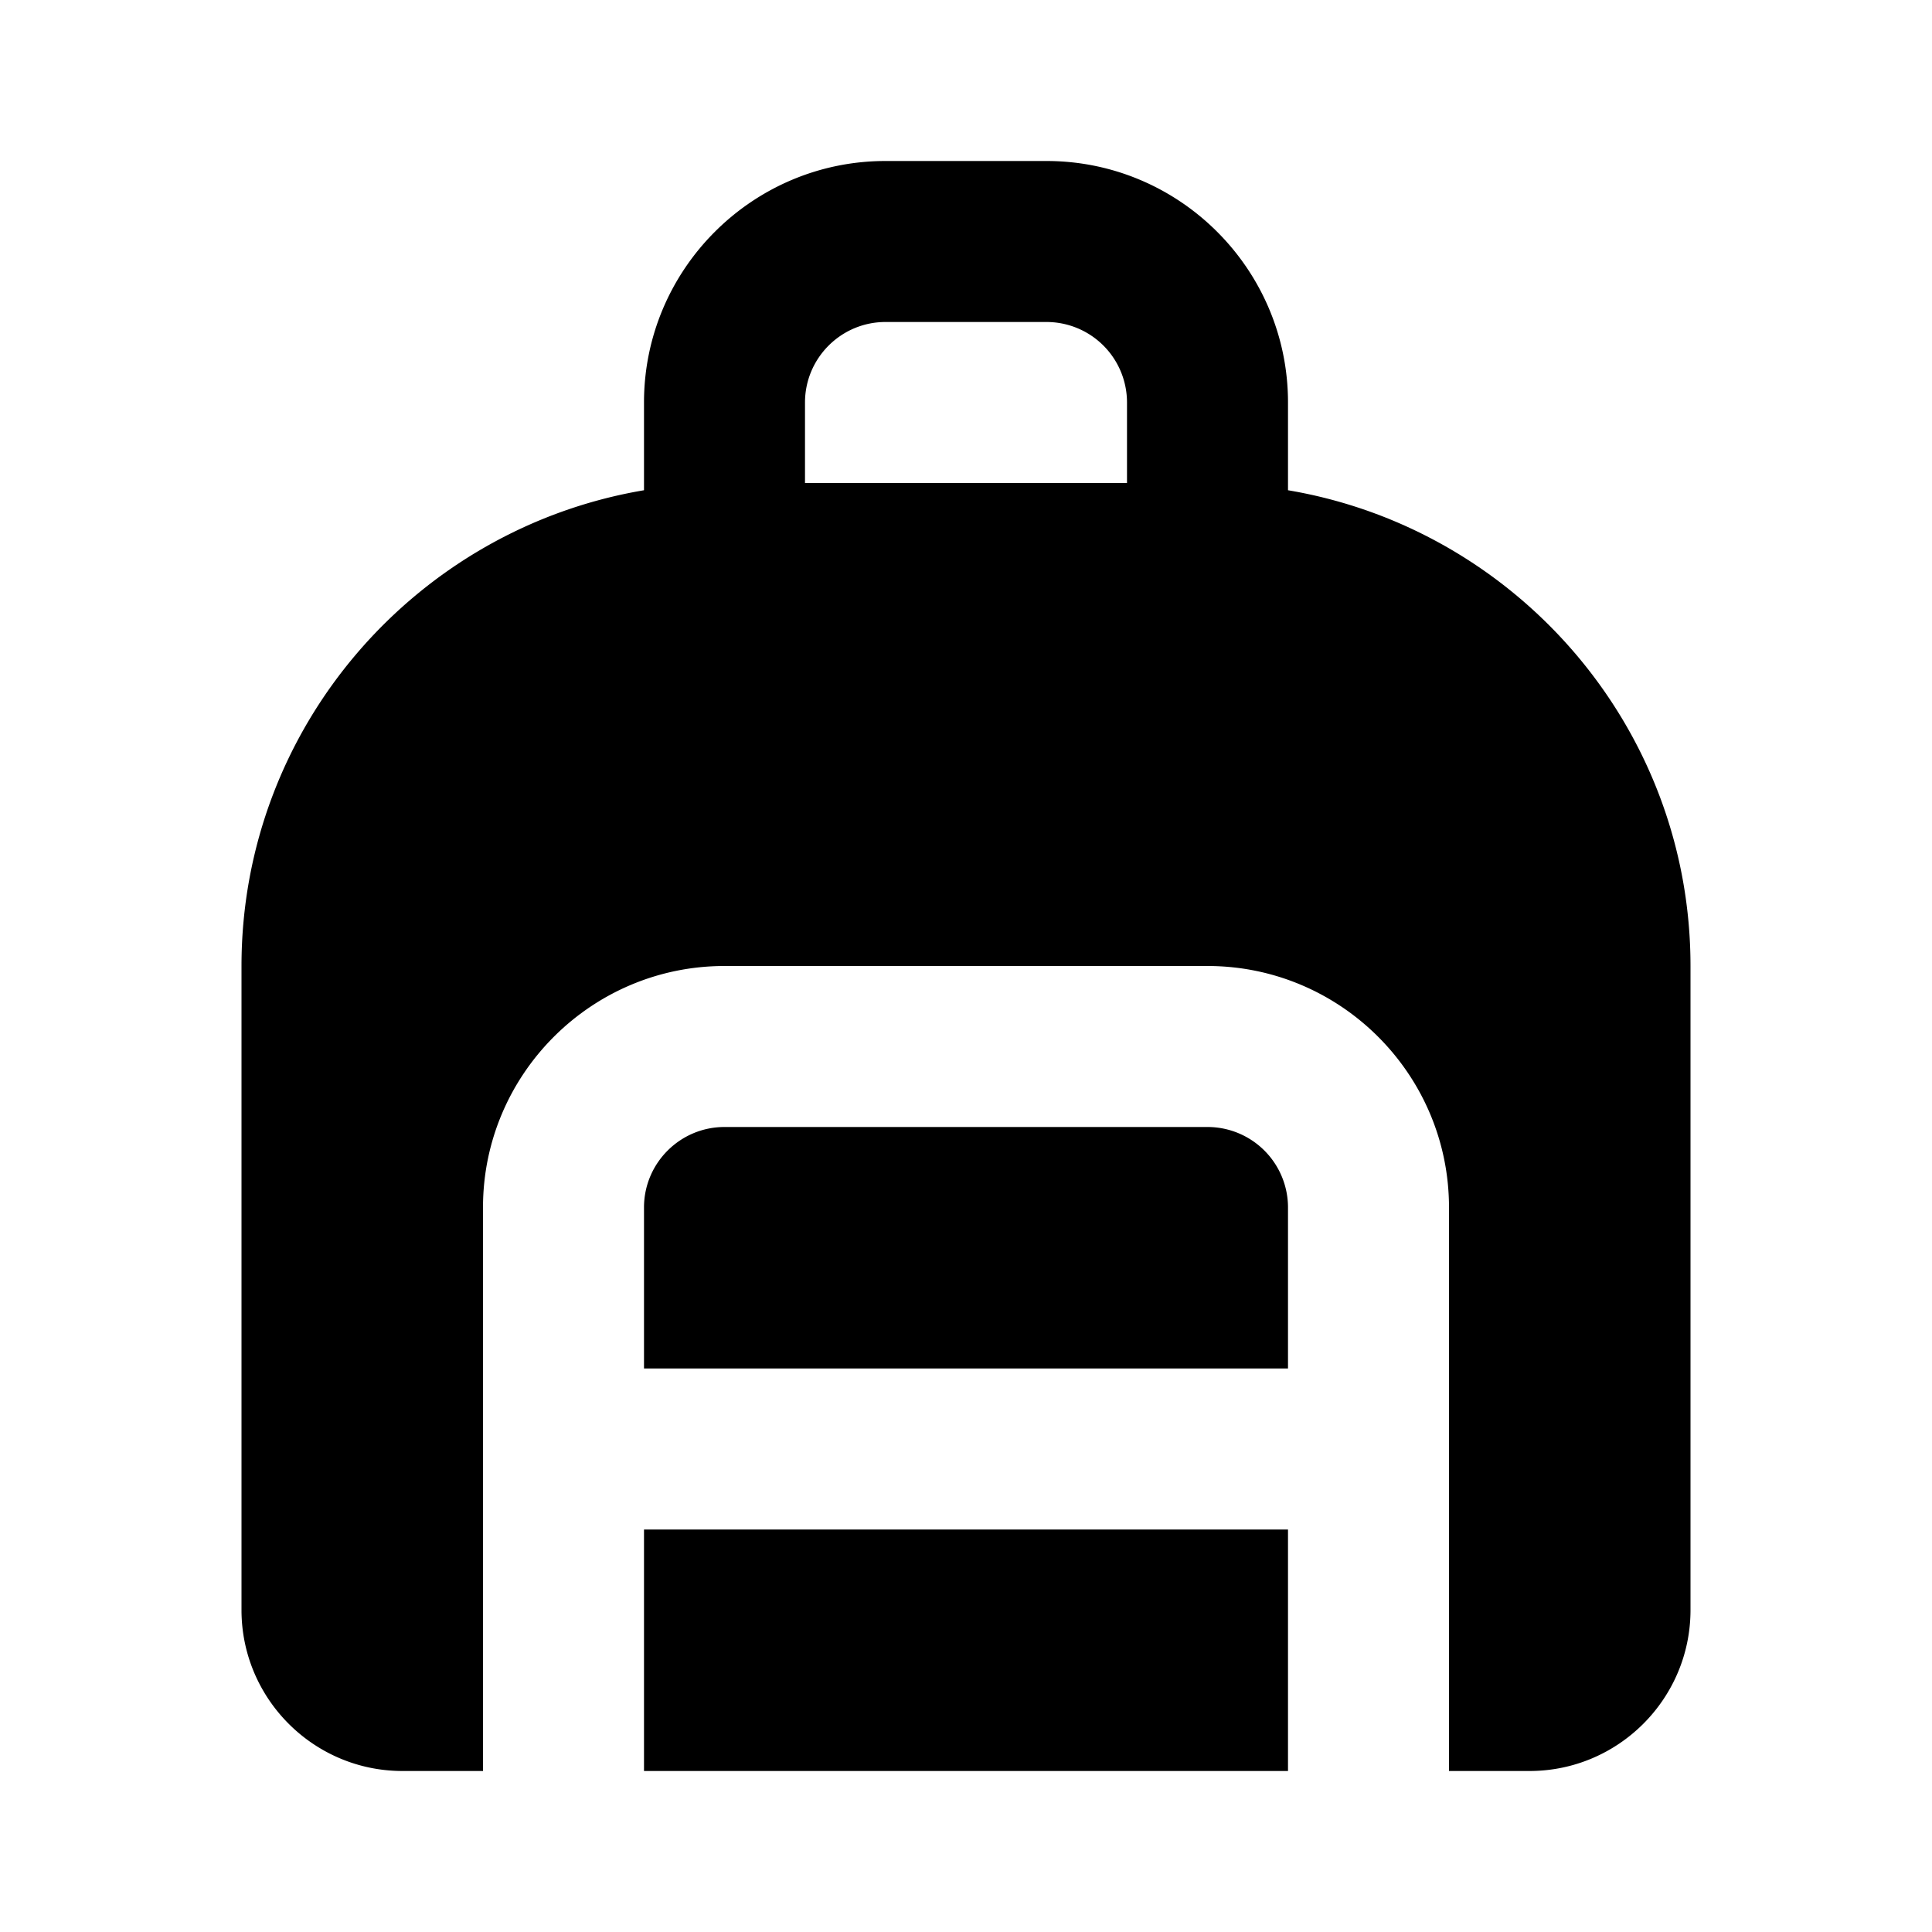
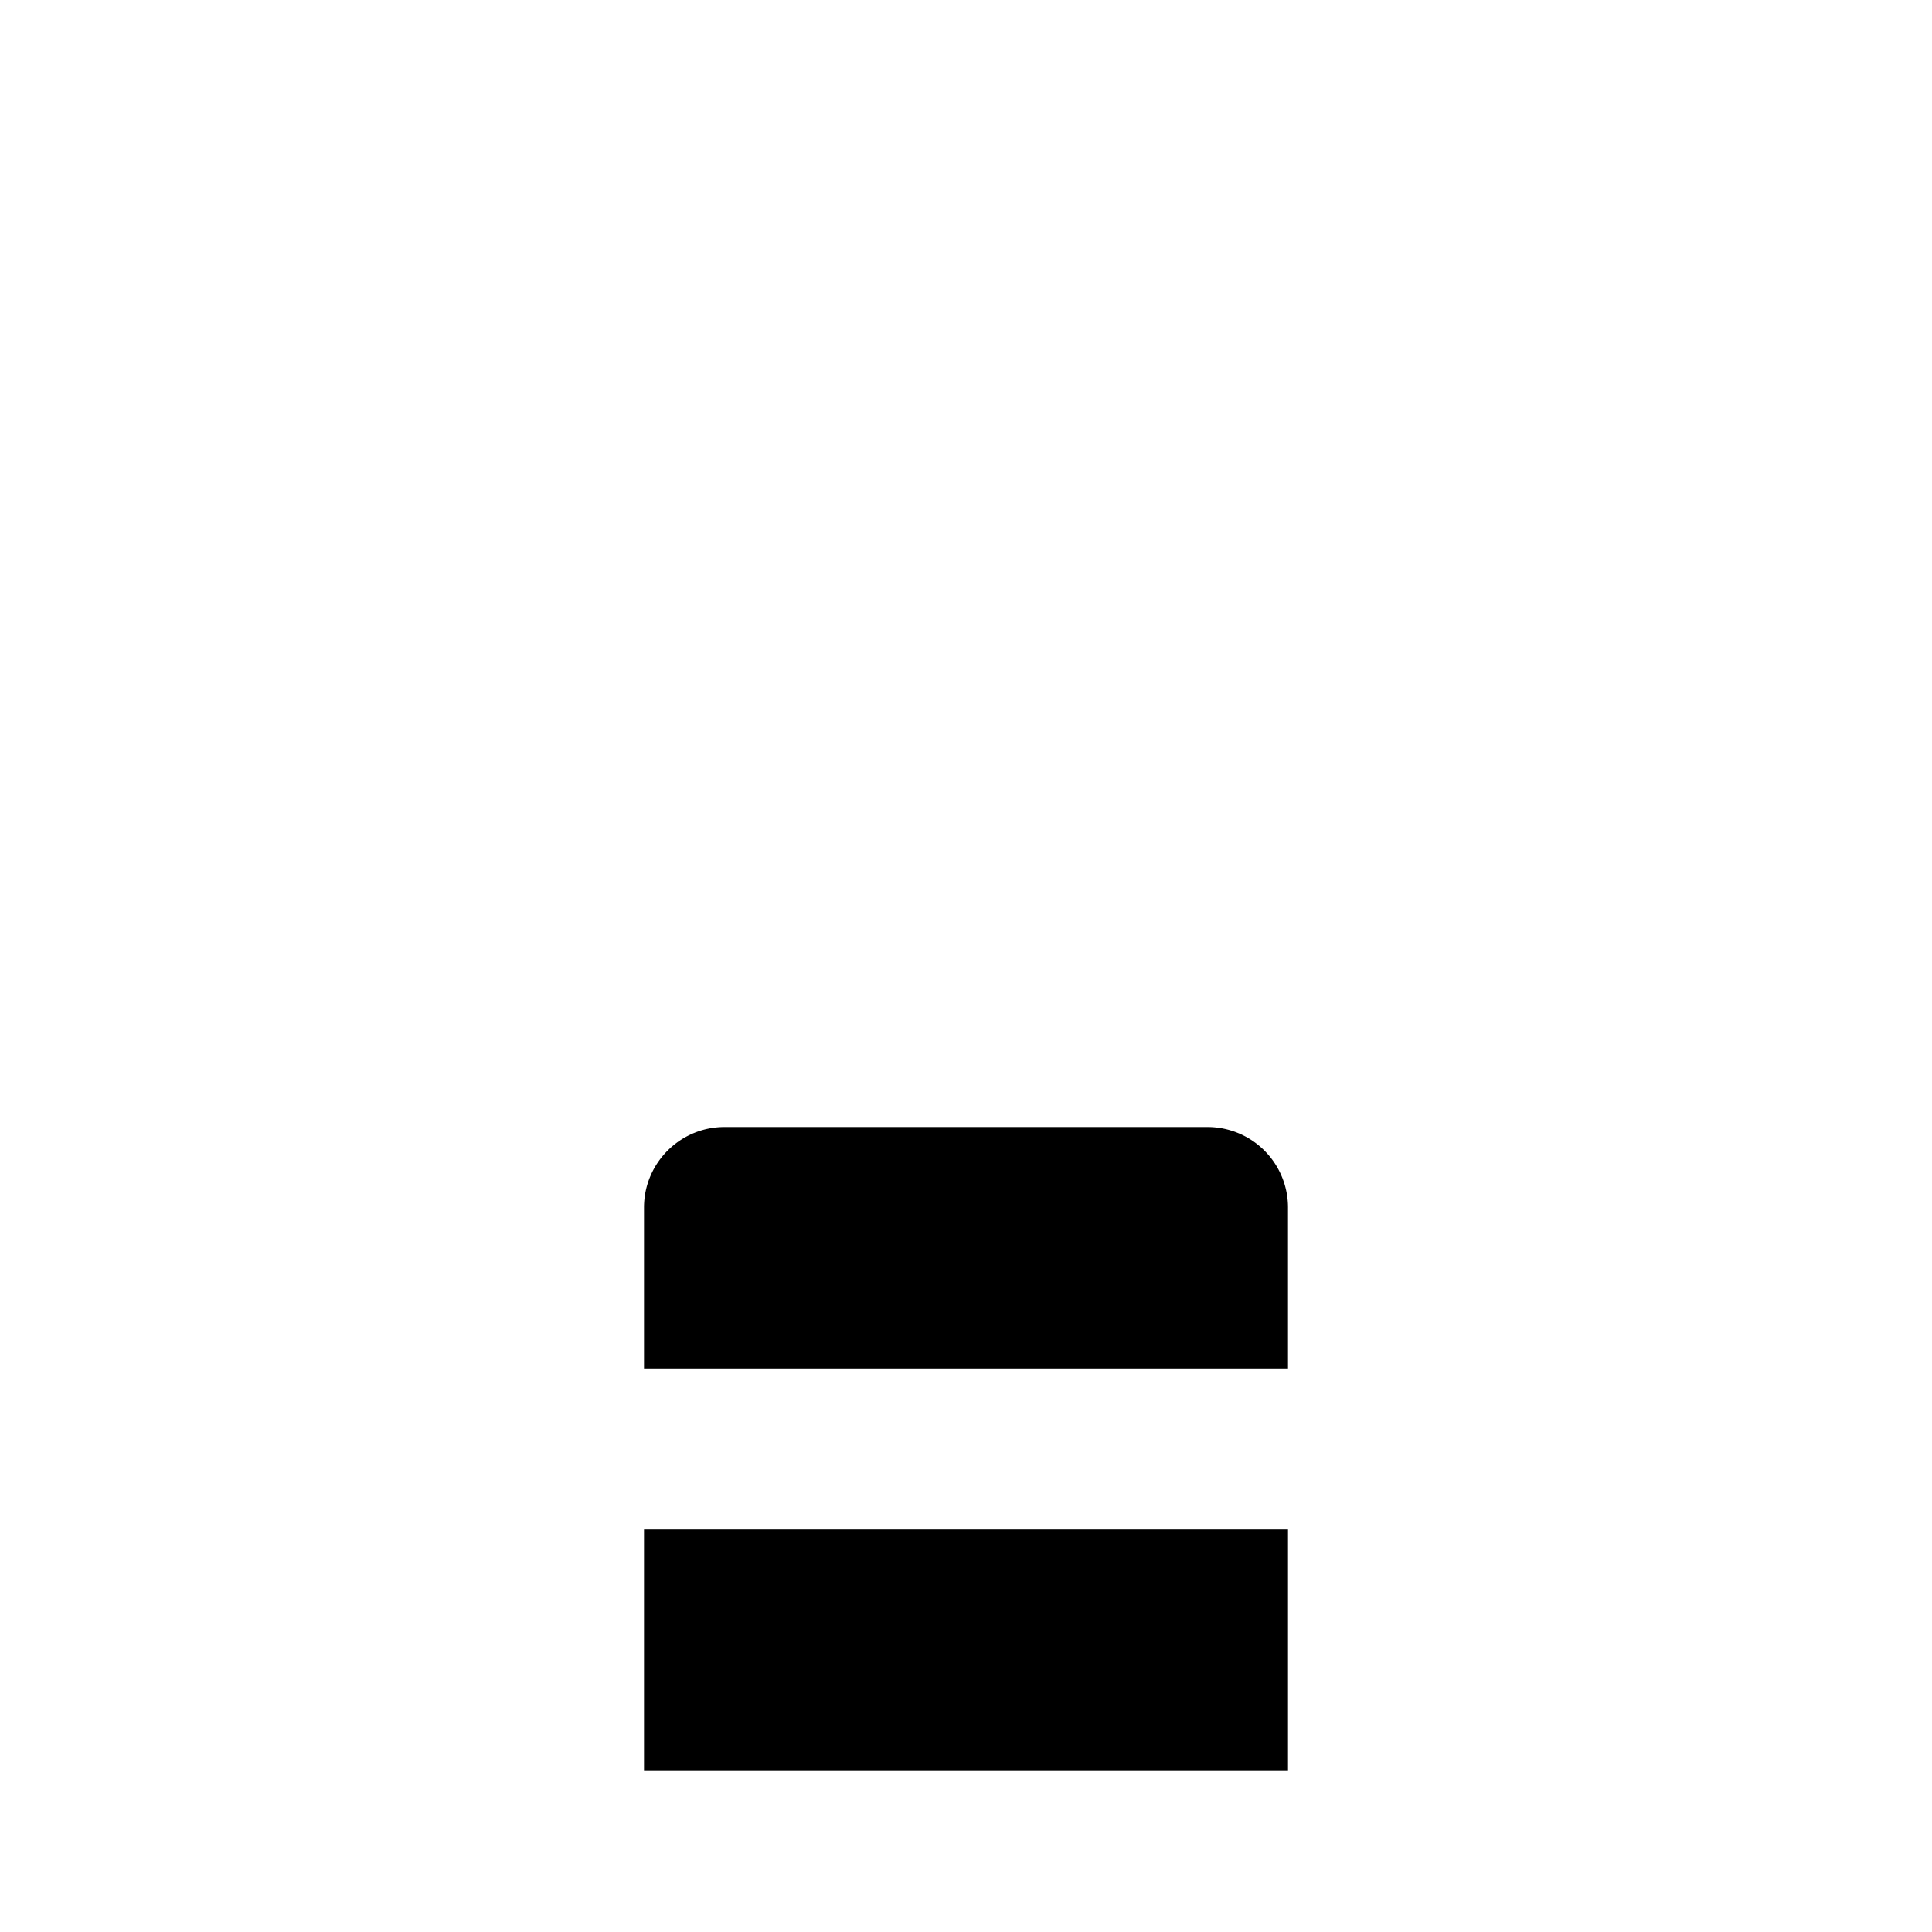
<svg xmlns="http://www.w3.org/2000/svg" width="24" height="24" viewBox="0 0 24 24">
  <path d="M16 15a1 1 0 0 0-1-1H9c-.551 0-1 .448-1 1v2h8v-2zm-8 4h8v3H8z" />
-   <path d="M21 12c0-2.967-2.167-5.432-5-5.91V5c0-1.654-1.346-3-3-3h-2C9.346 2 8 3.346 8 5v1.09C5.167 6.568 3 9.033 3 12v8c0 1.103.897 2 2 2h1v-7c0-1.654 1.346-3 3-3h6c1.654 0 3 1.346 3 3v7h1c1.103 0 2-.897 2-2v-8zM10 5c0-.552.449-1 1-1h2a1 1 0 0 1 1 1v1h-4V5z" />
</svg>